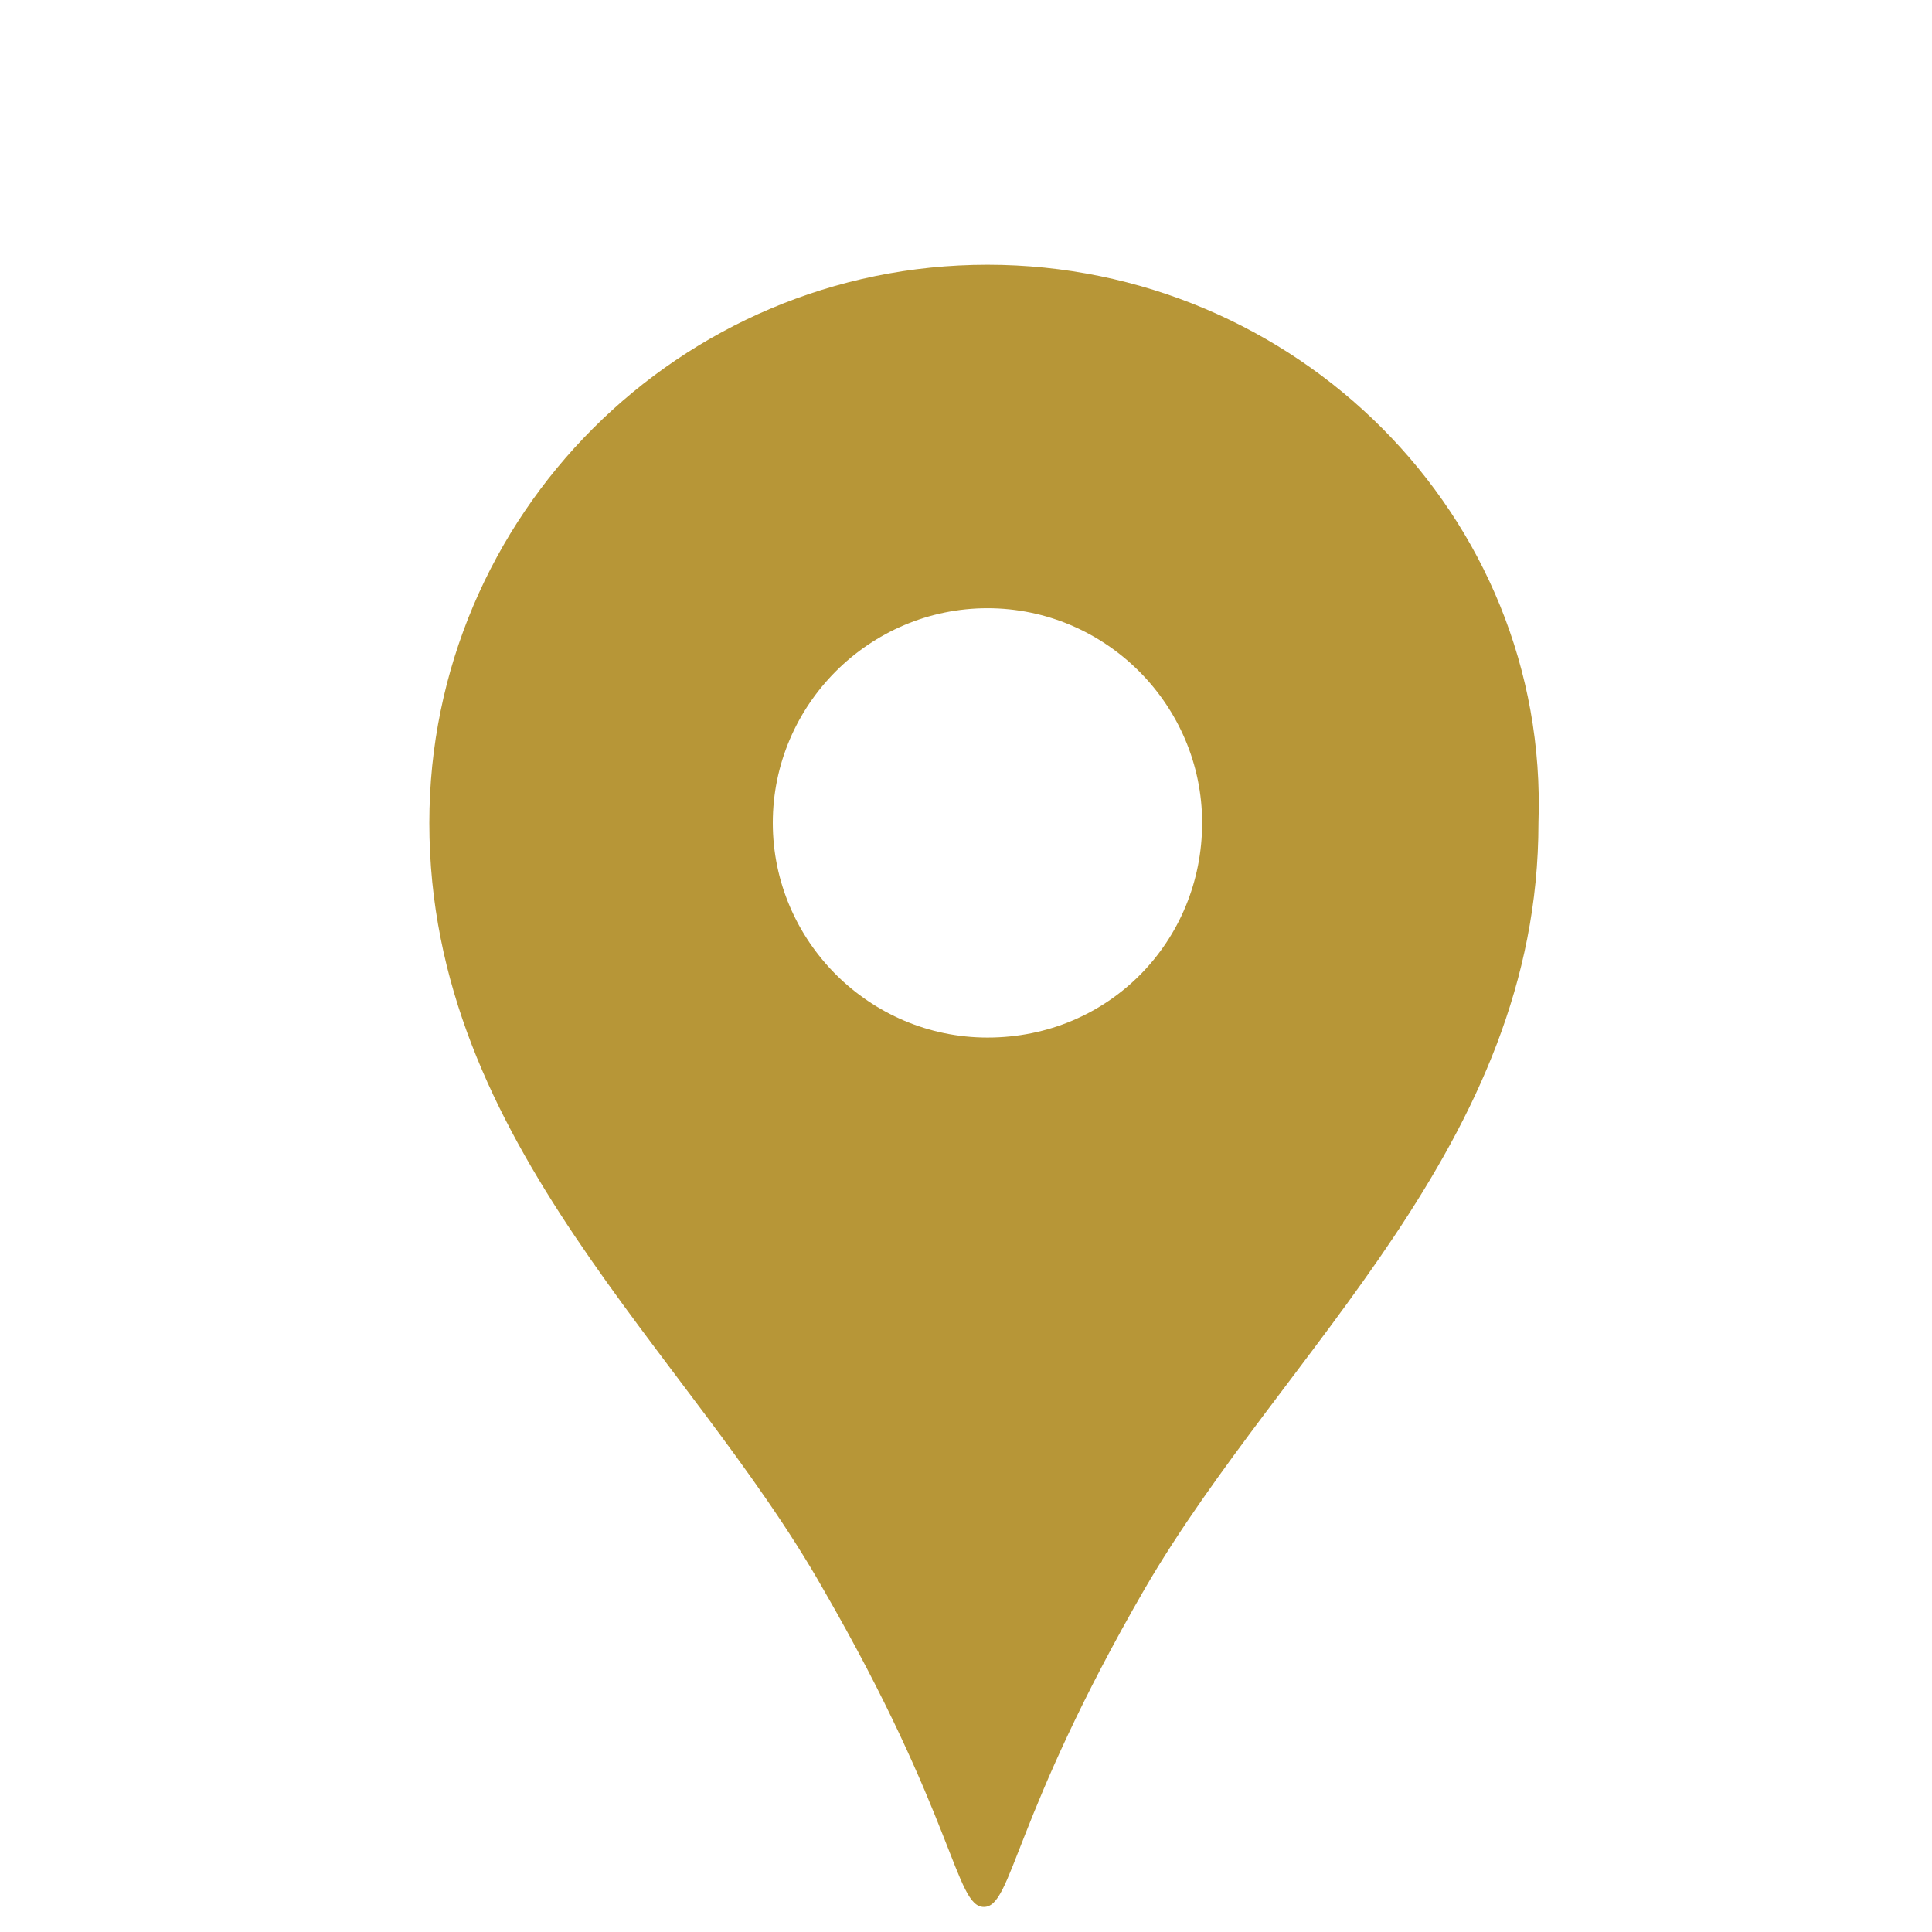
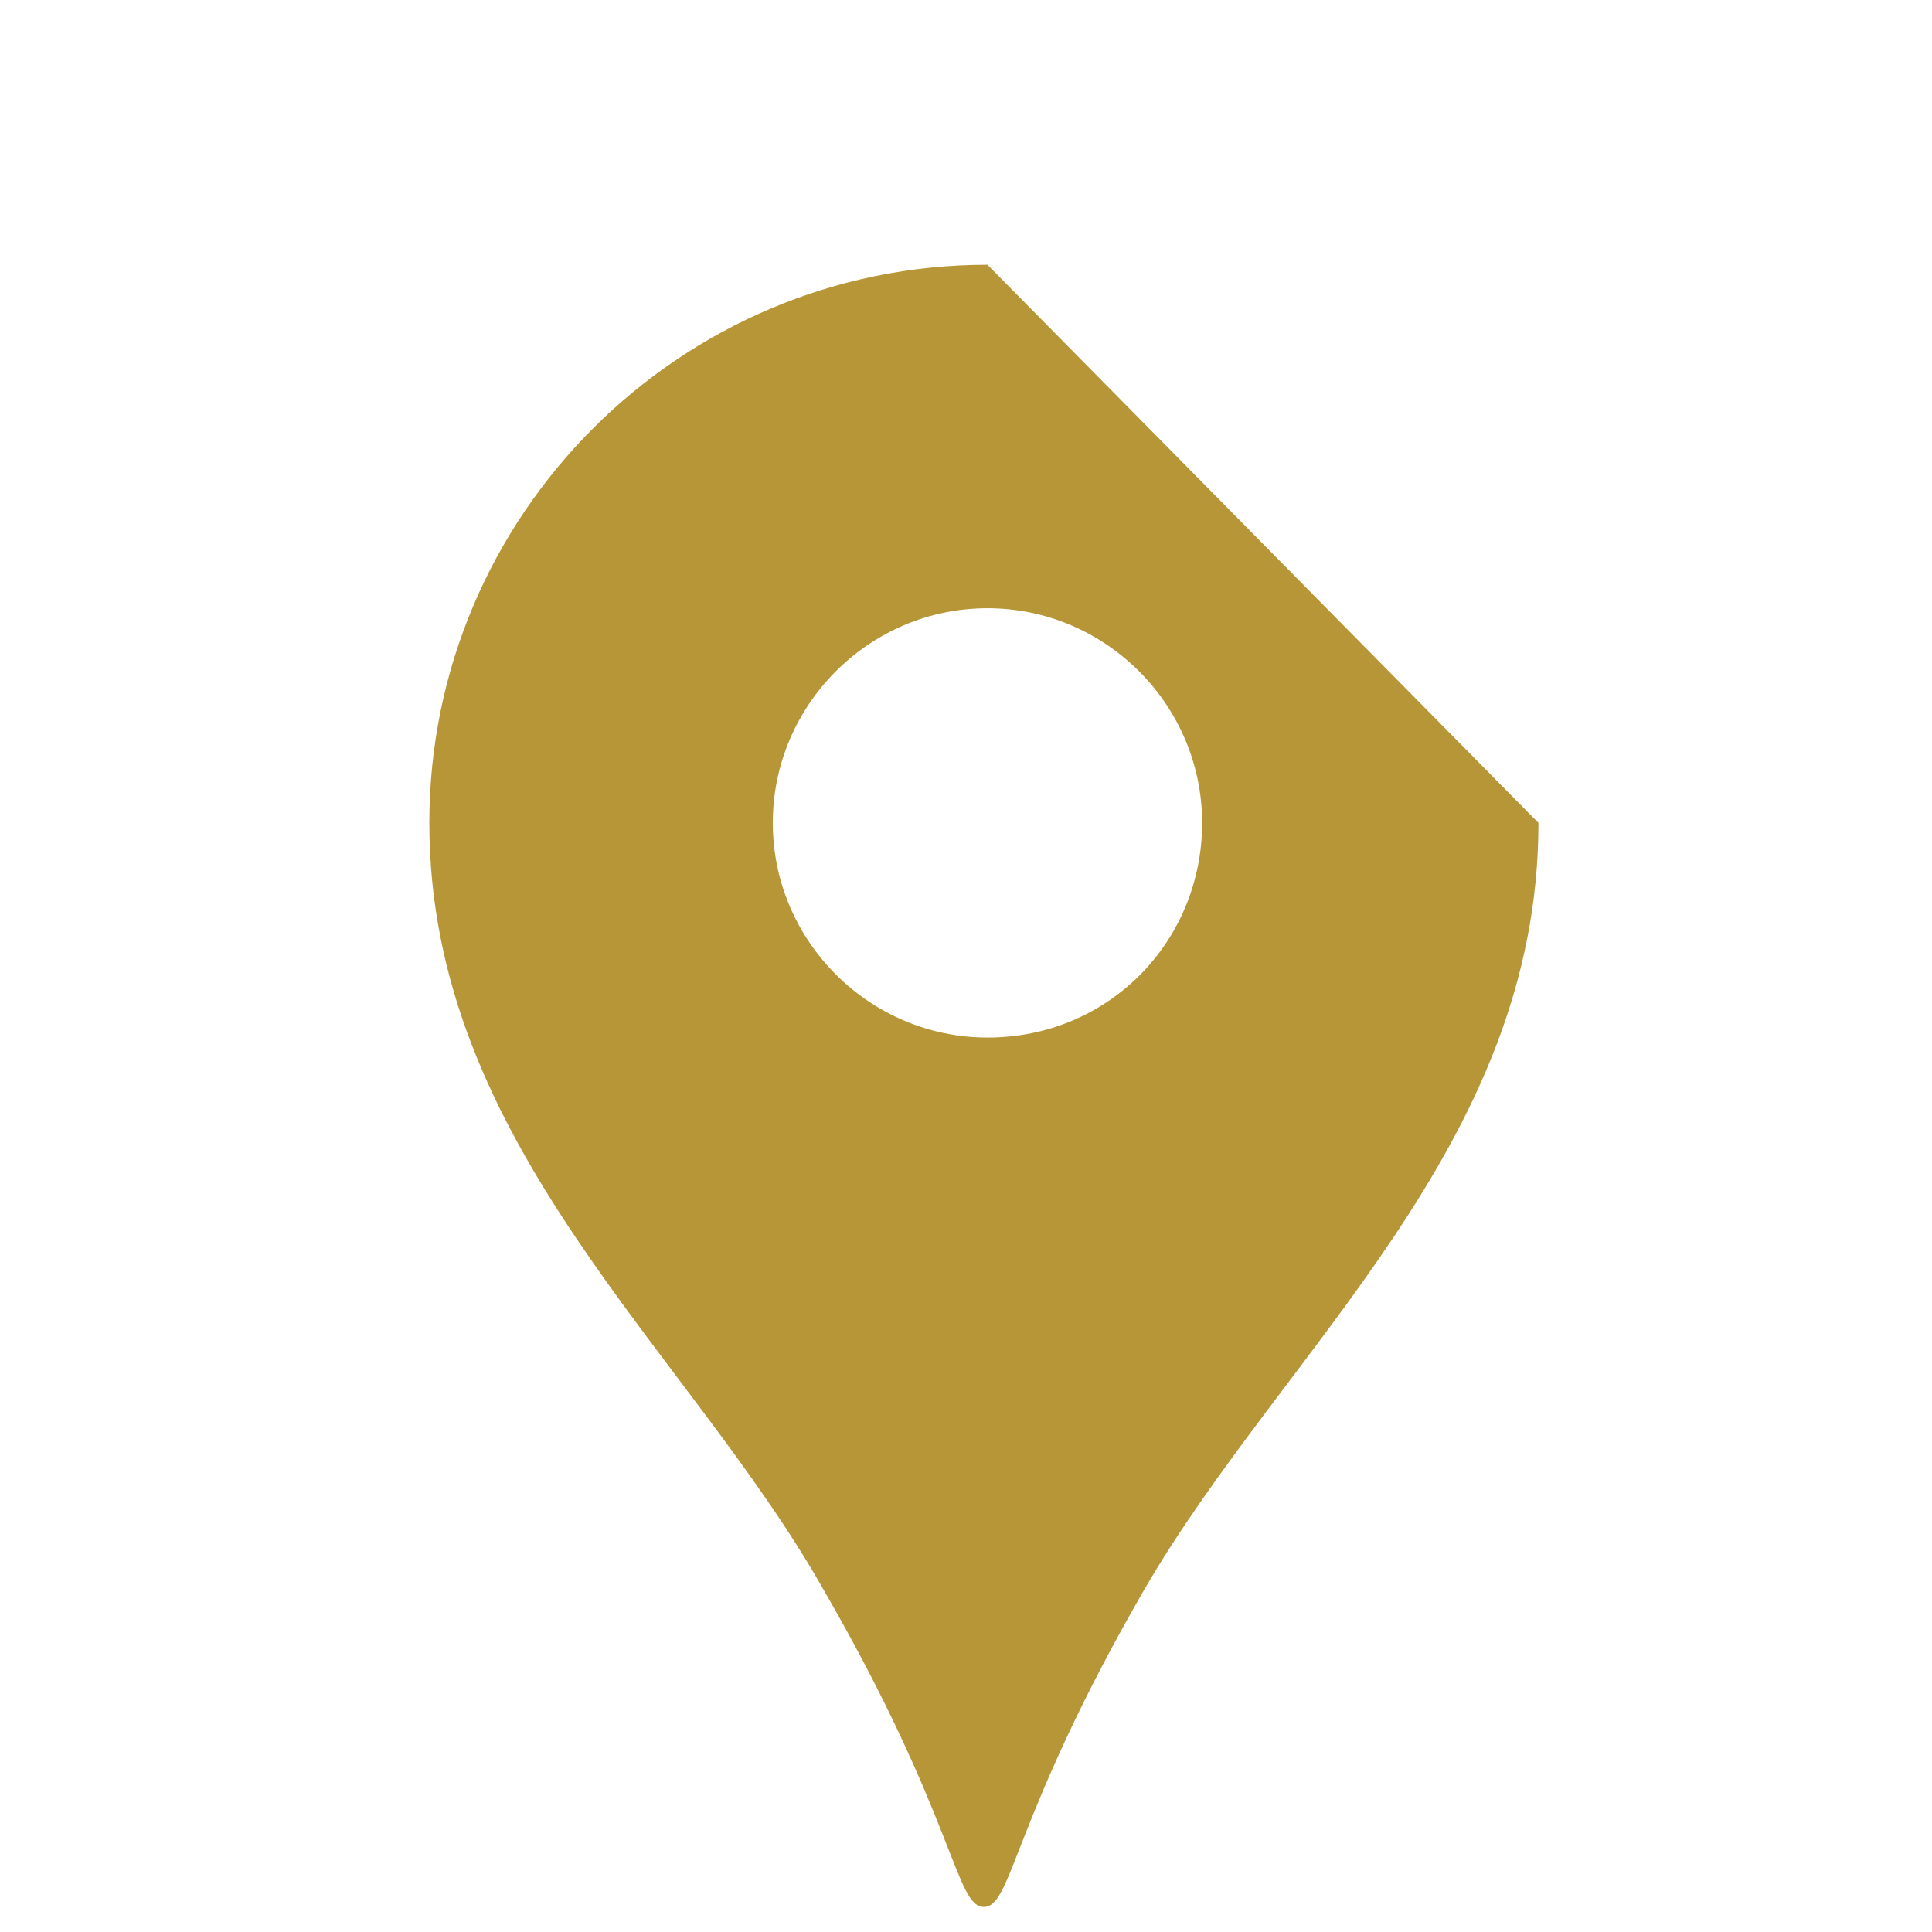
<svg xmlns="http://www.w3.org/2000/svg" version="1.1" id="_x32_" x="0px" y="0px" viewBox="0 0 54 54" style="enable-background:new 0 0 54 54;" xml:space="preserve">
  <style type="text/css">
	.st0{fill:#B79637;}
</style>
  <g>
-     <path class="st0" d="M27.6,7.4C19,7.4,12,14.4,12,23c0,9,7.2,14.7,11,21.4c3.7,6.4,3.7,8.9,4.5,8.9s0.8-2.5,4.5-8.9   C35.9,37.7,43,32,43,23C43.3,14.4,36.2,7.4,27.6,7.4z M27.6,29c-3.3,0-6-2.7-6-6s2.7-6,6-6s6,2.7,6,6S31,29,27.6,29z" />
+     <path class="st0" d="M27.6,7.4C19,7.4,12,14.4,12,23c0,9,7.2,14.7,11,21.4c3.7,6.4,3.7,8.9,4.5,8.9s0.8-2.5,4.5-8.9   C35.9,37.7,43,32,43,23z M27.6,29c-3.3,0-6-2.7-6-6s2.7-6,6-6s6,2.7,6,6S31,29,27.6,29z" />
  </g>
</svg>